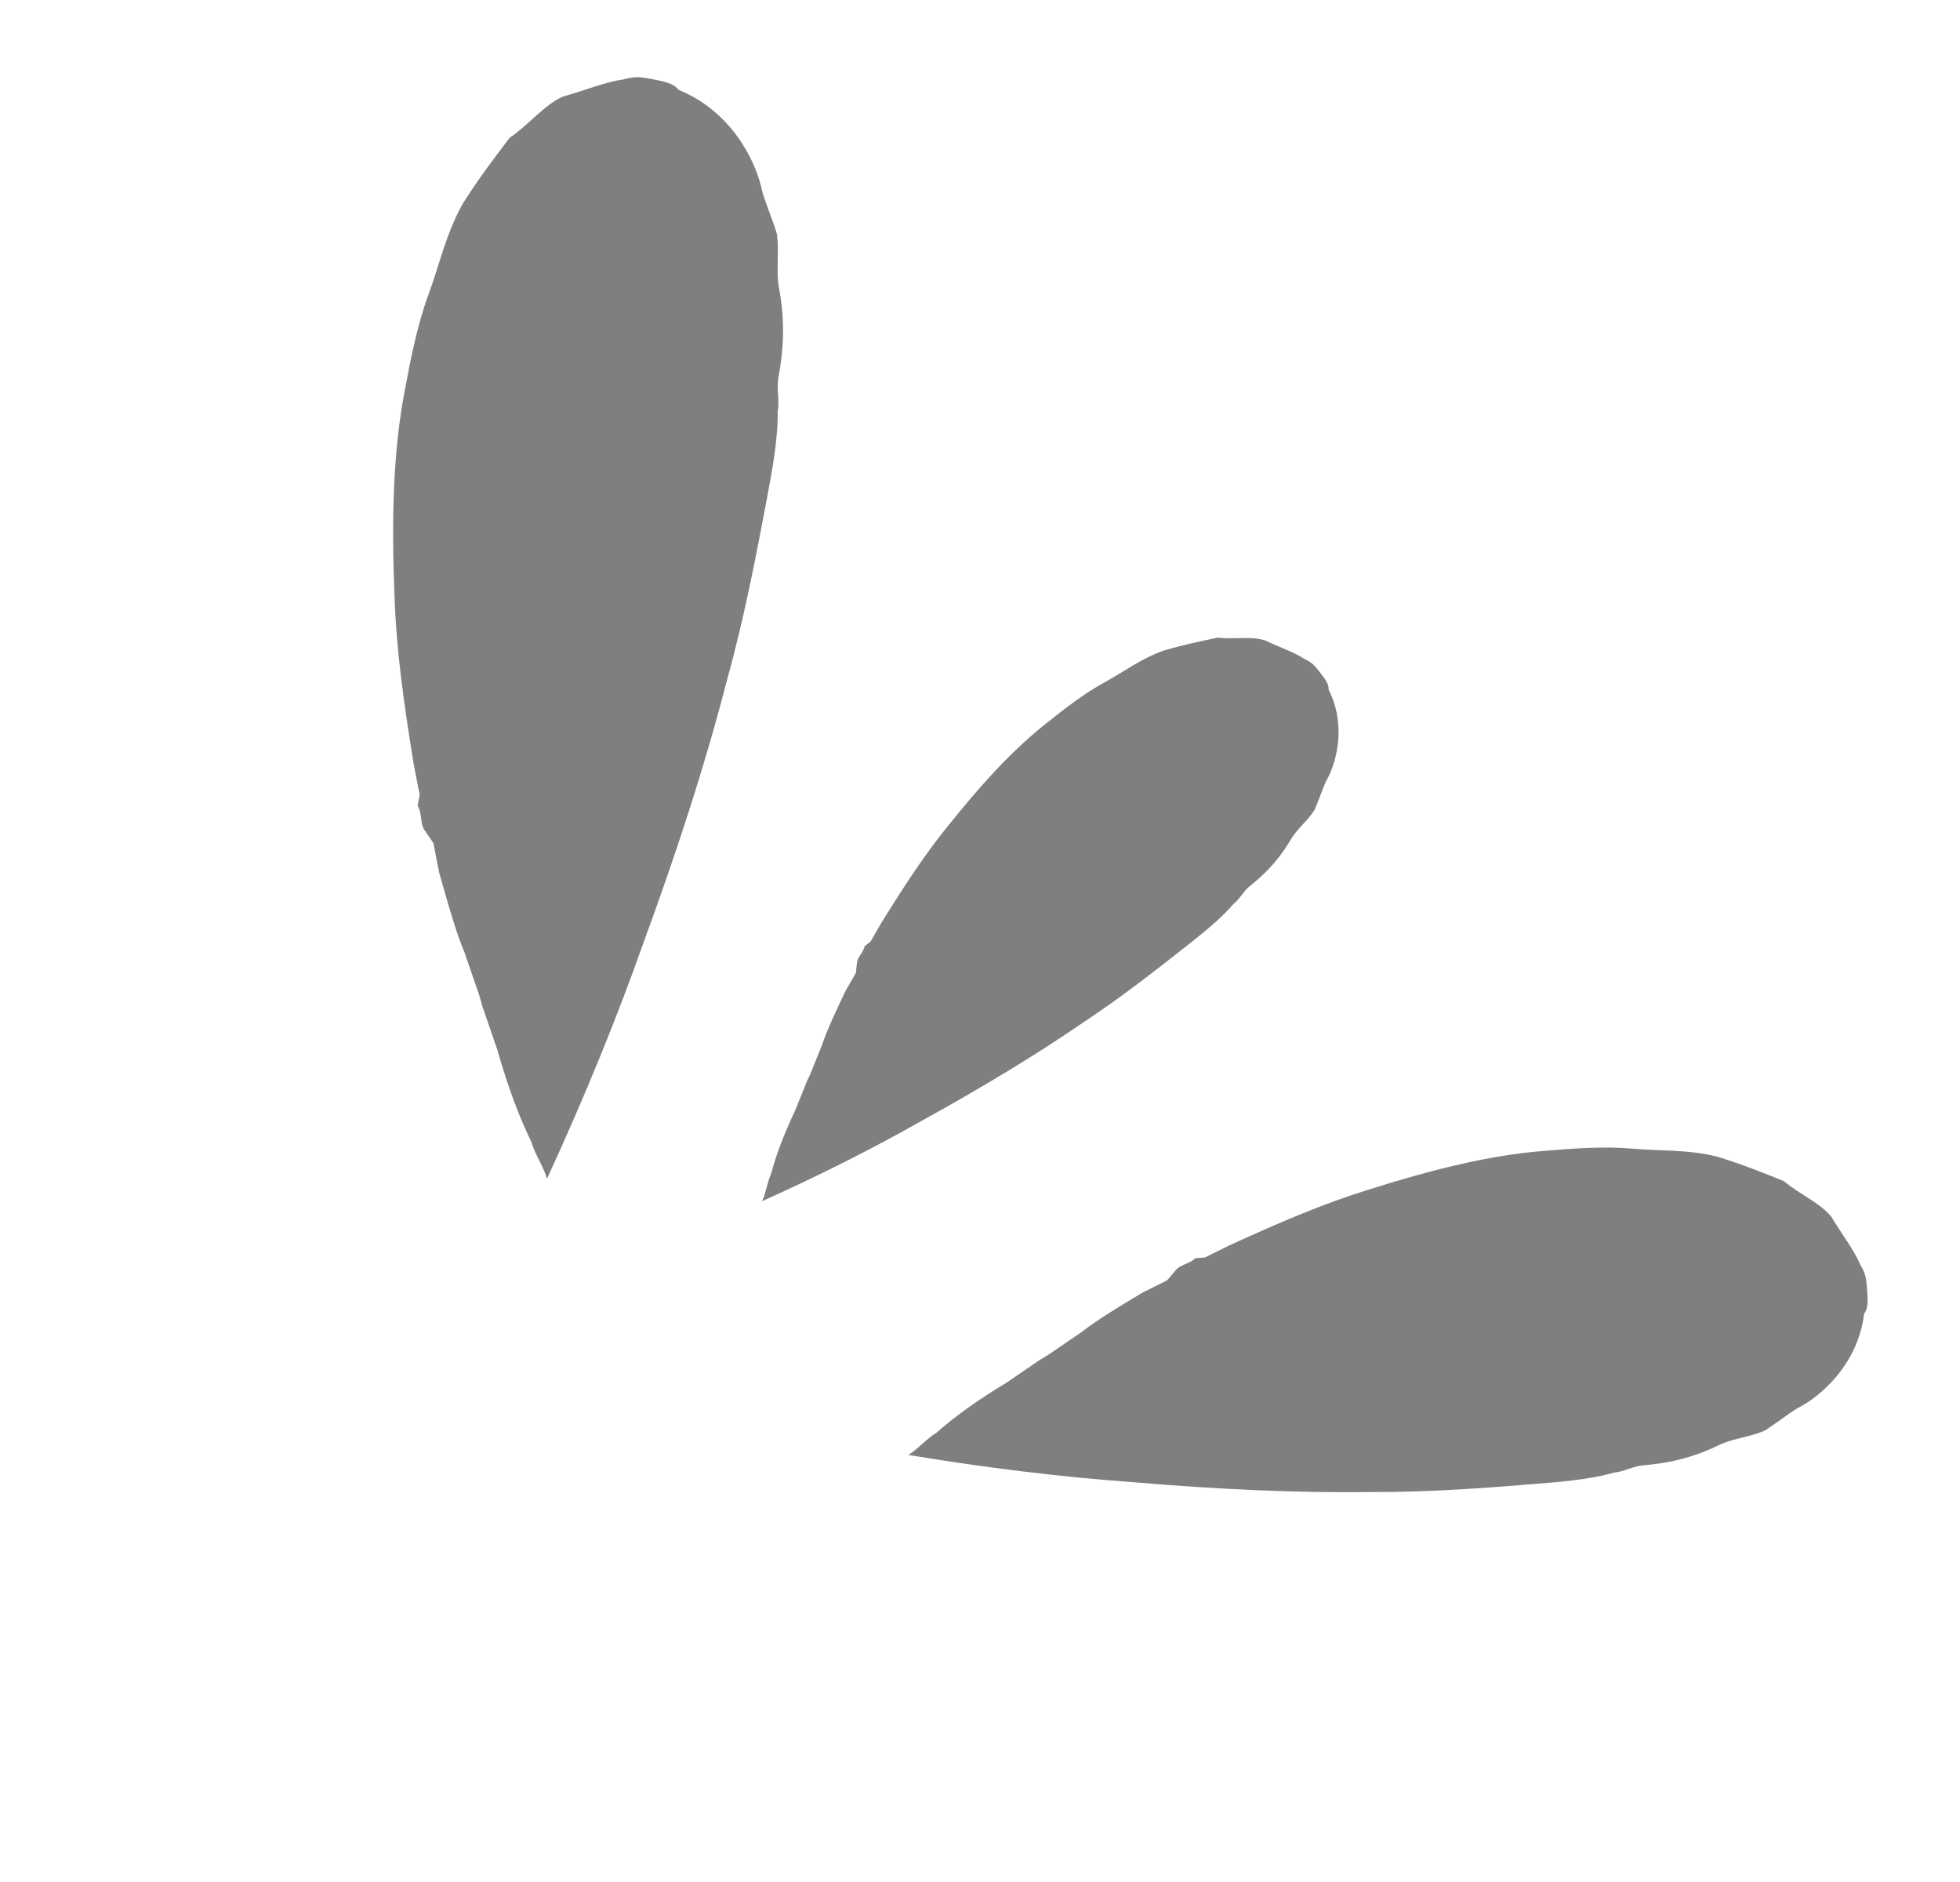
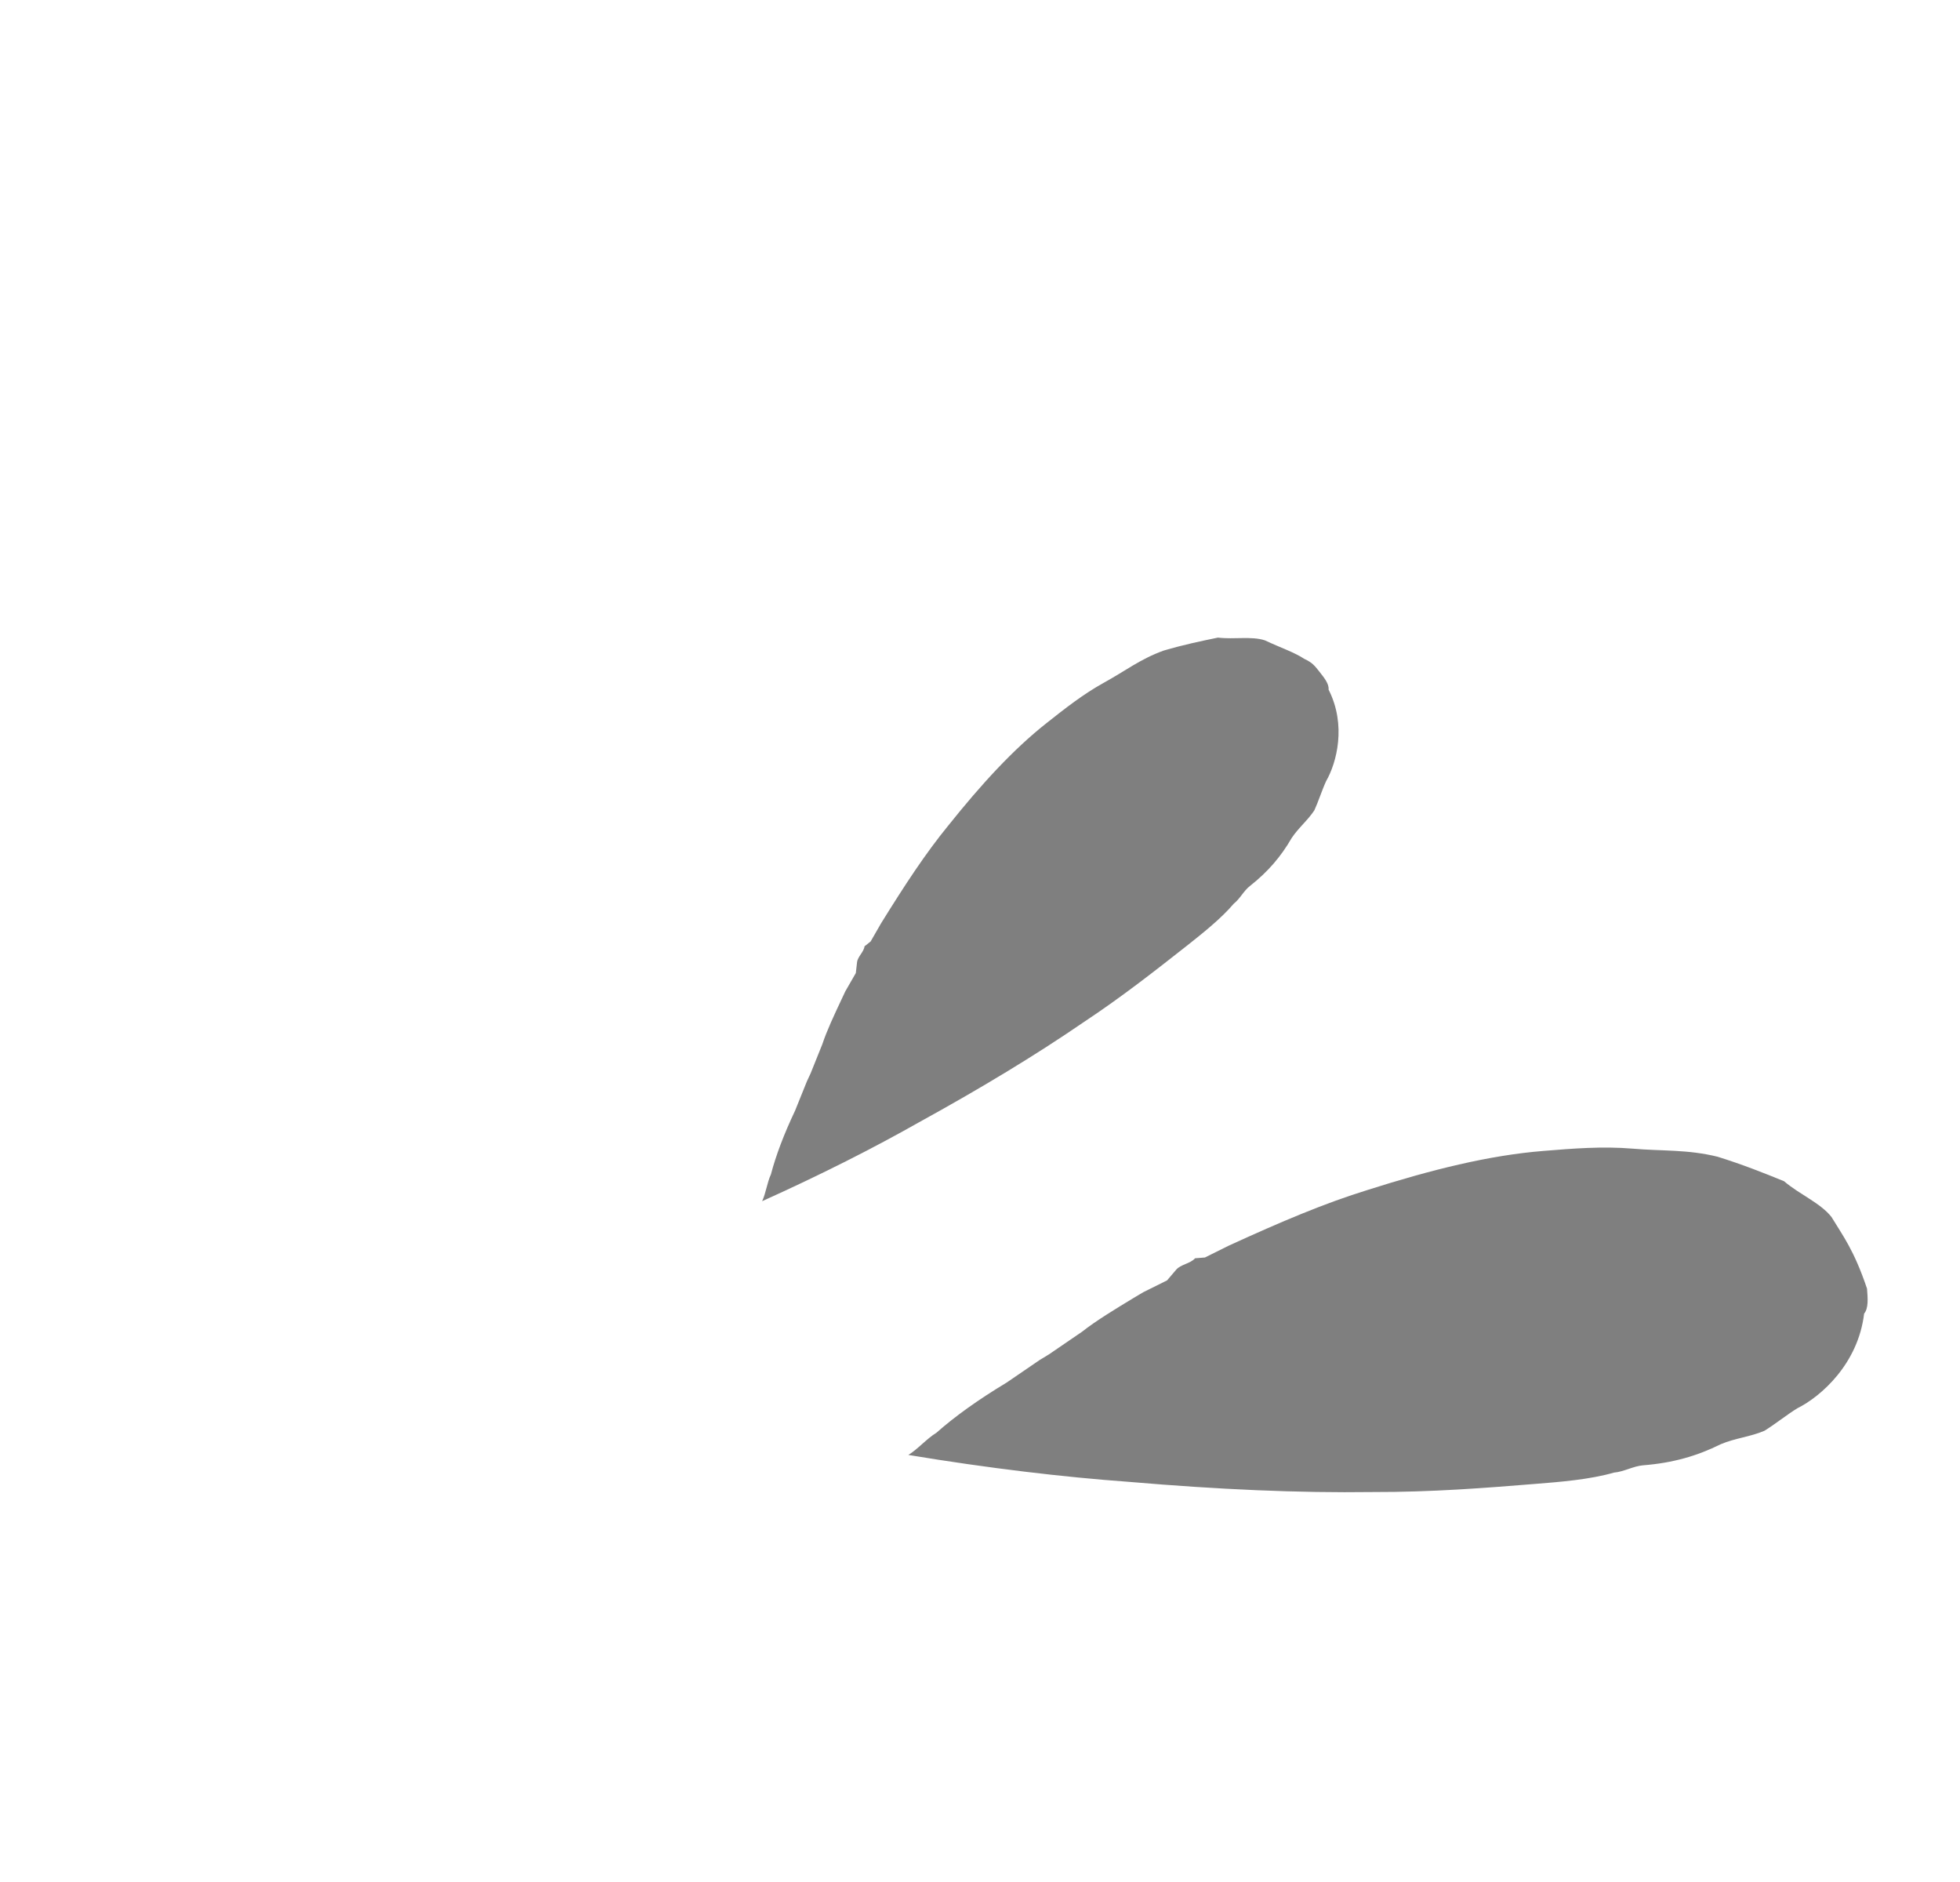
<svg xmlns="http://www.w3.org/2000/svg" width="25" height="24" viewBox="0 0 25 24" fill="none">
  <g opacity="0.5">
-     <path d="M8.317 1.009C8.176 0.982 8.106 0.969 7.952 1.013C7.728 1.043 7.49 1.144 7.182 1.231C6.945 1.332 6.751 1.587 6.5 1.758C6.306 2.013 6.112 2.267 5.905 2.593C5.685 2.988 5.618 3.34 5.468 3.748C5.318 4.157 5.238 4.579 5.159 5.001C5.012 5.774 4.993 6.645 5.032 7.599C5.053 8.258 5.144 8.931 5.279 9.758L5.353 10.136L5.327 10.277C5.384 10.361 5.357 10.501 5.414 10.585L5.528 10.752L5.602 11.13L5.646 11.284C5.734 11.592 5.821 11.9 5.922 12.138L6.11 12.683L6.154 12.837L6.342 13.383C6.473 13.844 6.618 14.236 6.775 14.557C6.819 14.711 6.933 14.878 6.977 15.032C7.471 13.96 7.881 12.945 8.195 12.057C8.645 10.832 8.999 9.733 9.268 8.691C9.498 7.861 9.644 7.087 9.777 6.384C9.844 6.032 9.924 5.61 9.92 5.245C9.946 5.105 9.903 4.951 9.929 4.81C10.009 4.388 10.005 4.023 9.931 3.645C9.9 3.421 9.94 3.21 9.91 2.985C9.866 2.831 9.765 2.594 9.722 2.44C9.647 2.062 9.332 1.419 8.655 1.146C8.598 1.062 8.458 1.036 8.317 1.009Z" fill="currentcolor" />
-     <path d="M23.814 16.433C23.804 16.307 23.799 16.244 23.726 16.123C23.648 15.94 23.507 15.761 23.361 15.52C23.221 15.341 22.959 15.236 22.755 15.063C22.494 14.957 22.232 14.852 21.908 14.751C21.521 14.656 21.206 14.681 20.824 14.648C20.442 14.616 20.065 14.646 19.688 14.677C18.996 14.732 18.252 14.918 17.45 15.173C16.895 15.344 16.344 15.578 15.673 15.885L15.369 16.036L15.243 16.046C15.185 16.114 15.059 16.124 15.002 16.192L14.886 16.328L14.582 16.479L14.461 16.551C14.22 16.697 13.979 16.843 13.8 16.984L13.38 17.271L13.26 17.344L12.84 17.631C12.478 17.849 12.179 18.063 11.943 18.272C11.822 18.345 11.706 18.481 11.586 18.554C12.611 18.724 13.569 18.837 14.397 18.897C15.543 18.995 16.559 19.04 17.507 19.027C18.266 19.029 18.958 18.974 19.586 18.923C19.9 18.898 20.278 18.868 20.587 18.779C20.712 18.769 20.833 18.696 20.959 18.686C21.336 18.656 21.645 18.568 21.949 18.417C22.133 18.339 22.322 18.324 22.505 18.246C22.626 18.173 22.804 18.032 22.925 17.959C23.229 17.808 23.701 17.39 23.777 16.752C23.834 16.684 23.824 16.558 23.814 16.433Z" fill="currentcolor" />
+     <path d="M23.814 16.433C23.648 15.94 23.507 15.761 23.361 15.52C23.221 15.341 22.959 15.236 22.755 15.063C22.494 14.957 22.232 14.852 21.908 14.751C21.521 14.656 21.206 14.681 20.824 14.648C20.442 14.616 20.065 14.646 19.688 14.677C18.996 14.732 18.252 14.918 17.45 15.173C16.895 15.344 16.344 15.578 15.673 15.885L15.369 16.036L15.243 16.046C15.185 16.114 15.059 16.124 15.002 16.192L14.886 16.328L14.582 16.479L14.461 16.551C14.22 16.697 13.979 16.843 13.8 16.984L13.38 17.271L13.26 17.344L12.84 17.631C12.478 17.849 12.179 18.063 11.943 18.272C11.822 18.345 11.706 18.481 11.586 18.554C12.611 18.724 13.569 18.837 14.397 18.897C15.543 18.995 16.559 19.04 17.507 19.027C18.266 19.029 18.958 18.974 19.586 18.923C19.9 18.898 20.278 18.868 20.587 18.779C20.712 18.769 20.833 18.696 20.959 18.686C21.336 18.656 21.645 18.568 21.949 18.417C22.133 18.339 22.322 18.324 22.505 18.246C22.626 18.173 22.804 18.032 22.925 17.959C23.229 17.808 23.701 17.39 23.777 16.752C23.834 16.684 23.824 16.558 23.814 16.433Z" fill="currentcolor" />
    <path d="M16.831 8.568C16.769 8.489 16.739 8.45 16.638 8.403C16.506 8.316 16.335 8.261 16.134 8.166C15.963 8.11 15.745 8.156 15.535 8.131C15.317 8.176 15.099 8.221 14.841 8.297C14.545 8.404 14.35 8.558 14.084 8.704C13.819 8.85 13.584 9.035 13.349 9.221C12.919 9.56 12.511 10.008 12.096 10.527C11.805 10.883 11.546 11.278 11.239 11.773L11.105 12.006L11.027 12.068C11.019 12.138 10.941 12.199 10.932 12.269L10.916 12.409L10.782 12.642L10.735 12.742C10.64 12.944 10.545 13.146 10.489 13.316L10.339 13.689L10.292 13.79L10.142 14.162C9.999 14.464 9.896 14.736 9.833 14.977C9.785 15.078 9.769 15.217 9.721 15.318C10.47 14.981 11.15 14.636 11.72 14.313C12.516 13.875 13.204 13.459 13.821 13.036C14.321 12.705 14.751 12.365 15.143 12.057C15.338 11.902 15.573 11.717 15.737 11.524C15.816 11.462 15.863 11.361 15.941 11.3C16.176 11.115 16.34 10.921 16.474 10.689C16.561 10.557 16.678 10.465 16.765 10.333C16.812 10.232 16.868 10.061 16.915 9.961C17.049 9.728 17.177 9.247 16.946 8.794C16.954 8.724 16.893 8.646 16.831 8.568Z" fill="currentcolor" />
  </g>
</svg>